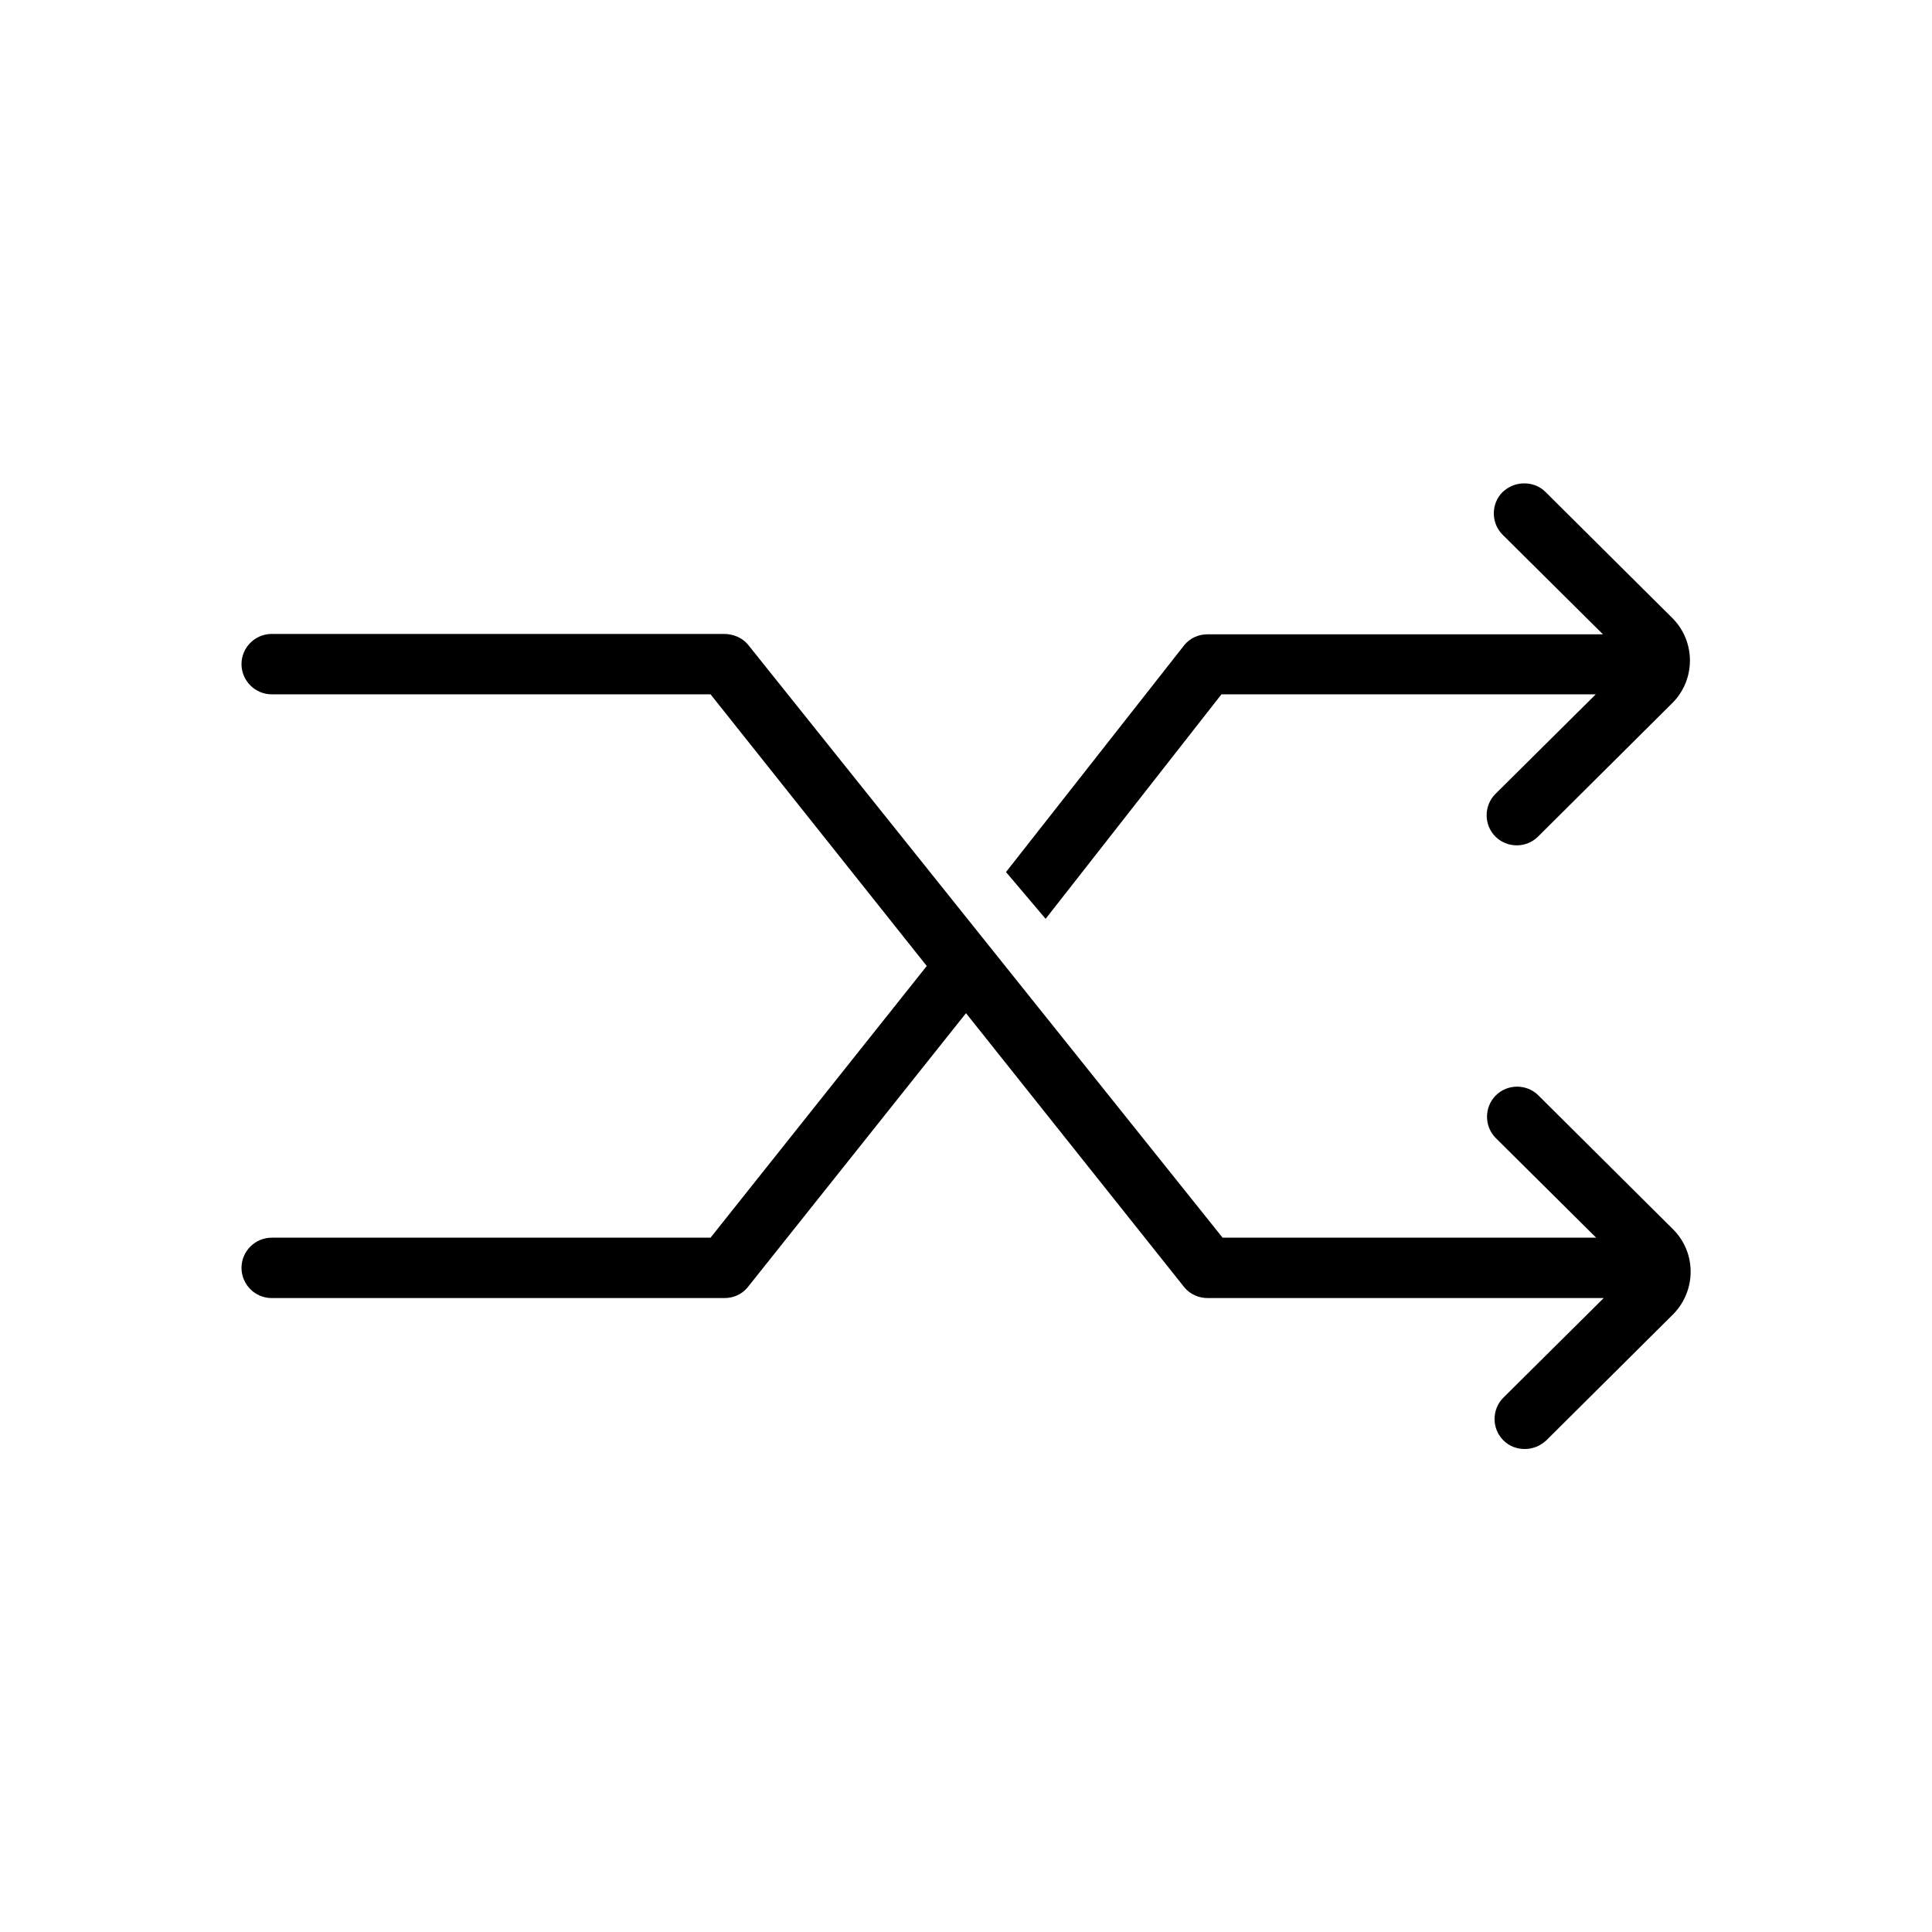
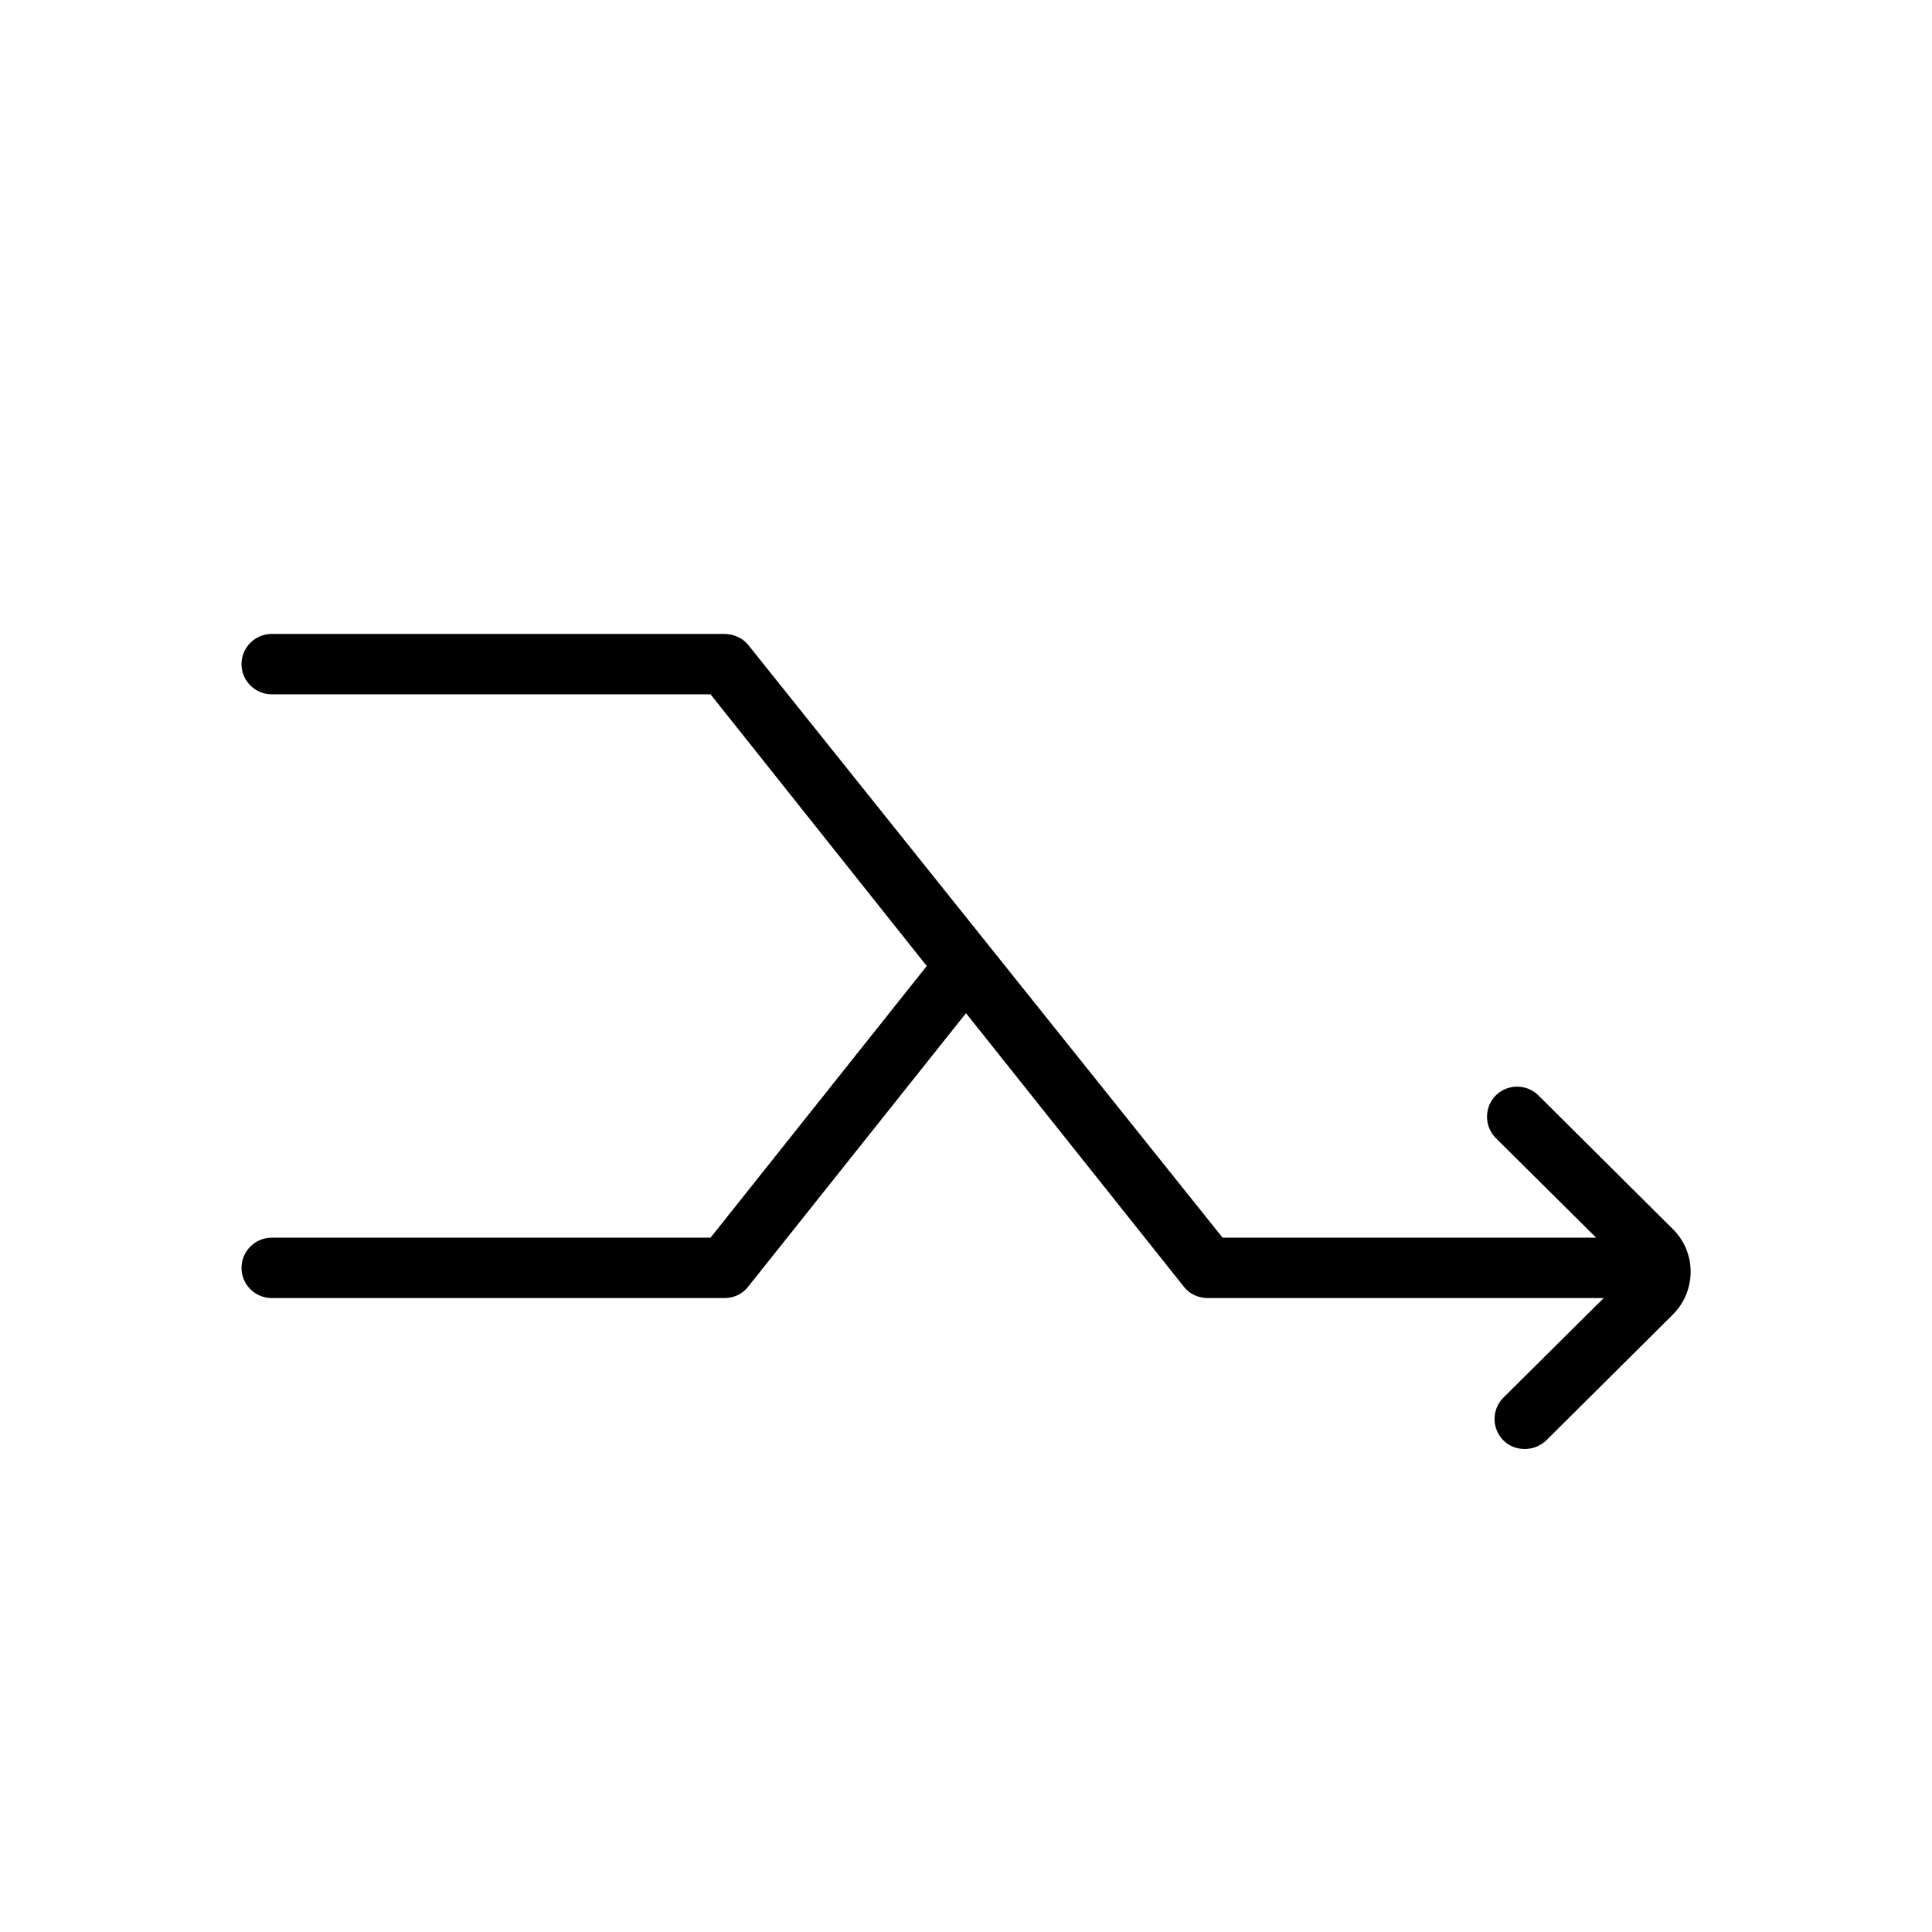
<svg xmlns="http://www.w3.org/2000/svg" viewBox="0 0 512 512">
  <path d="M443.3 325.7l-35.6-35.4c-3.1-3.1-8.2-3.1-11.3 0-3.1 3.1-3.1 8.2 0 11.3L423 328h-99L198.2 170.8c-1.5-1.8-3.9-2.8-6.3-2.8H72c-4.4 0-8 3.6-8 8s3.6 8 8 8h116.3l57.3 72-57.3 72H72c-4.4 0-8 3.6-8 8s3.6 8 8 8h120c2.4 0 4.6-1 6.1-2.8l57.9-72.7 57.9 72.7c1.5 1.8 3.8 2.8 6.1 2.8h105l-26.6 26.4c-3.1 3.1-3.1 8.2 0 11.3 1.6 1.6 3.6 2.3 5.7 2.3s4.1-.8 5.7-2.3l33.6-33.4c6.2-6.3 6.2-16.4-.1-22.6z" />
-   <path d="M323.7 184h99.2l-26.6 26.4c-3.1 3.1-3.1 8.2 0 11.3 3.1 3.1 8.2 3.1 11.3 0l35.6-35.4c6.2-6.2 6.2-16.3 0-22.5l-33.6-33.4c-1.6-1.6-3.6-2.3-5.7-2.3s-4.1.8-5.7 2.3c-3.1 3.1-3.1 8.2 0 11.3l26.6 26.4H320c-2.4 0-4.6 1-6.1 2.8l-47.3 60.2 10.5 12.4 46.6-59.5z" />
</svg>